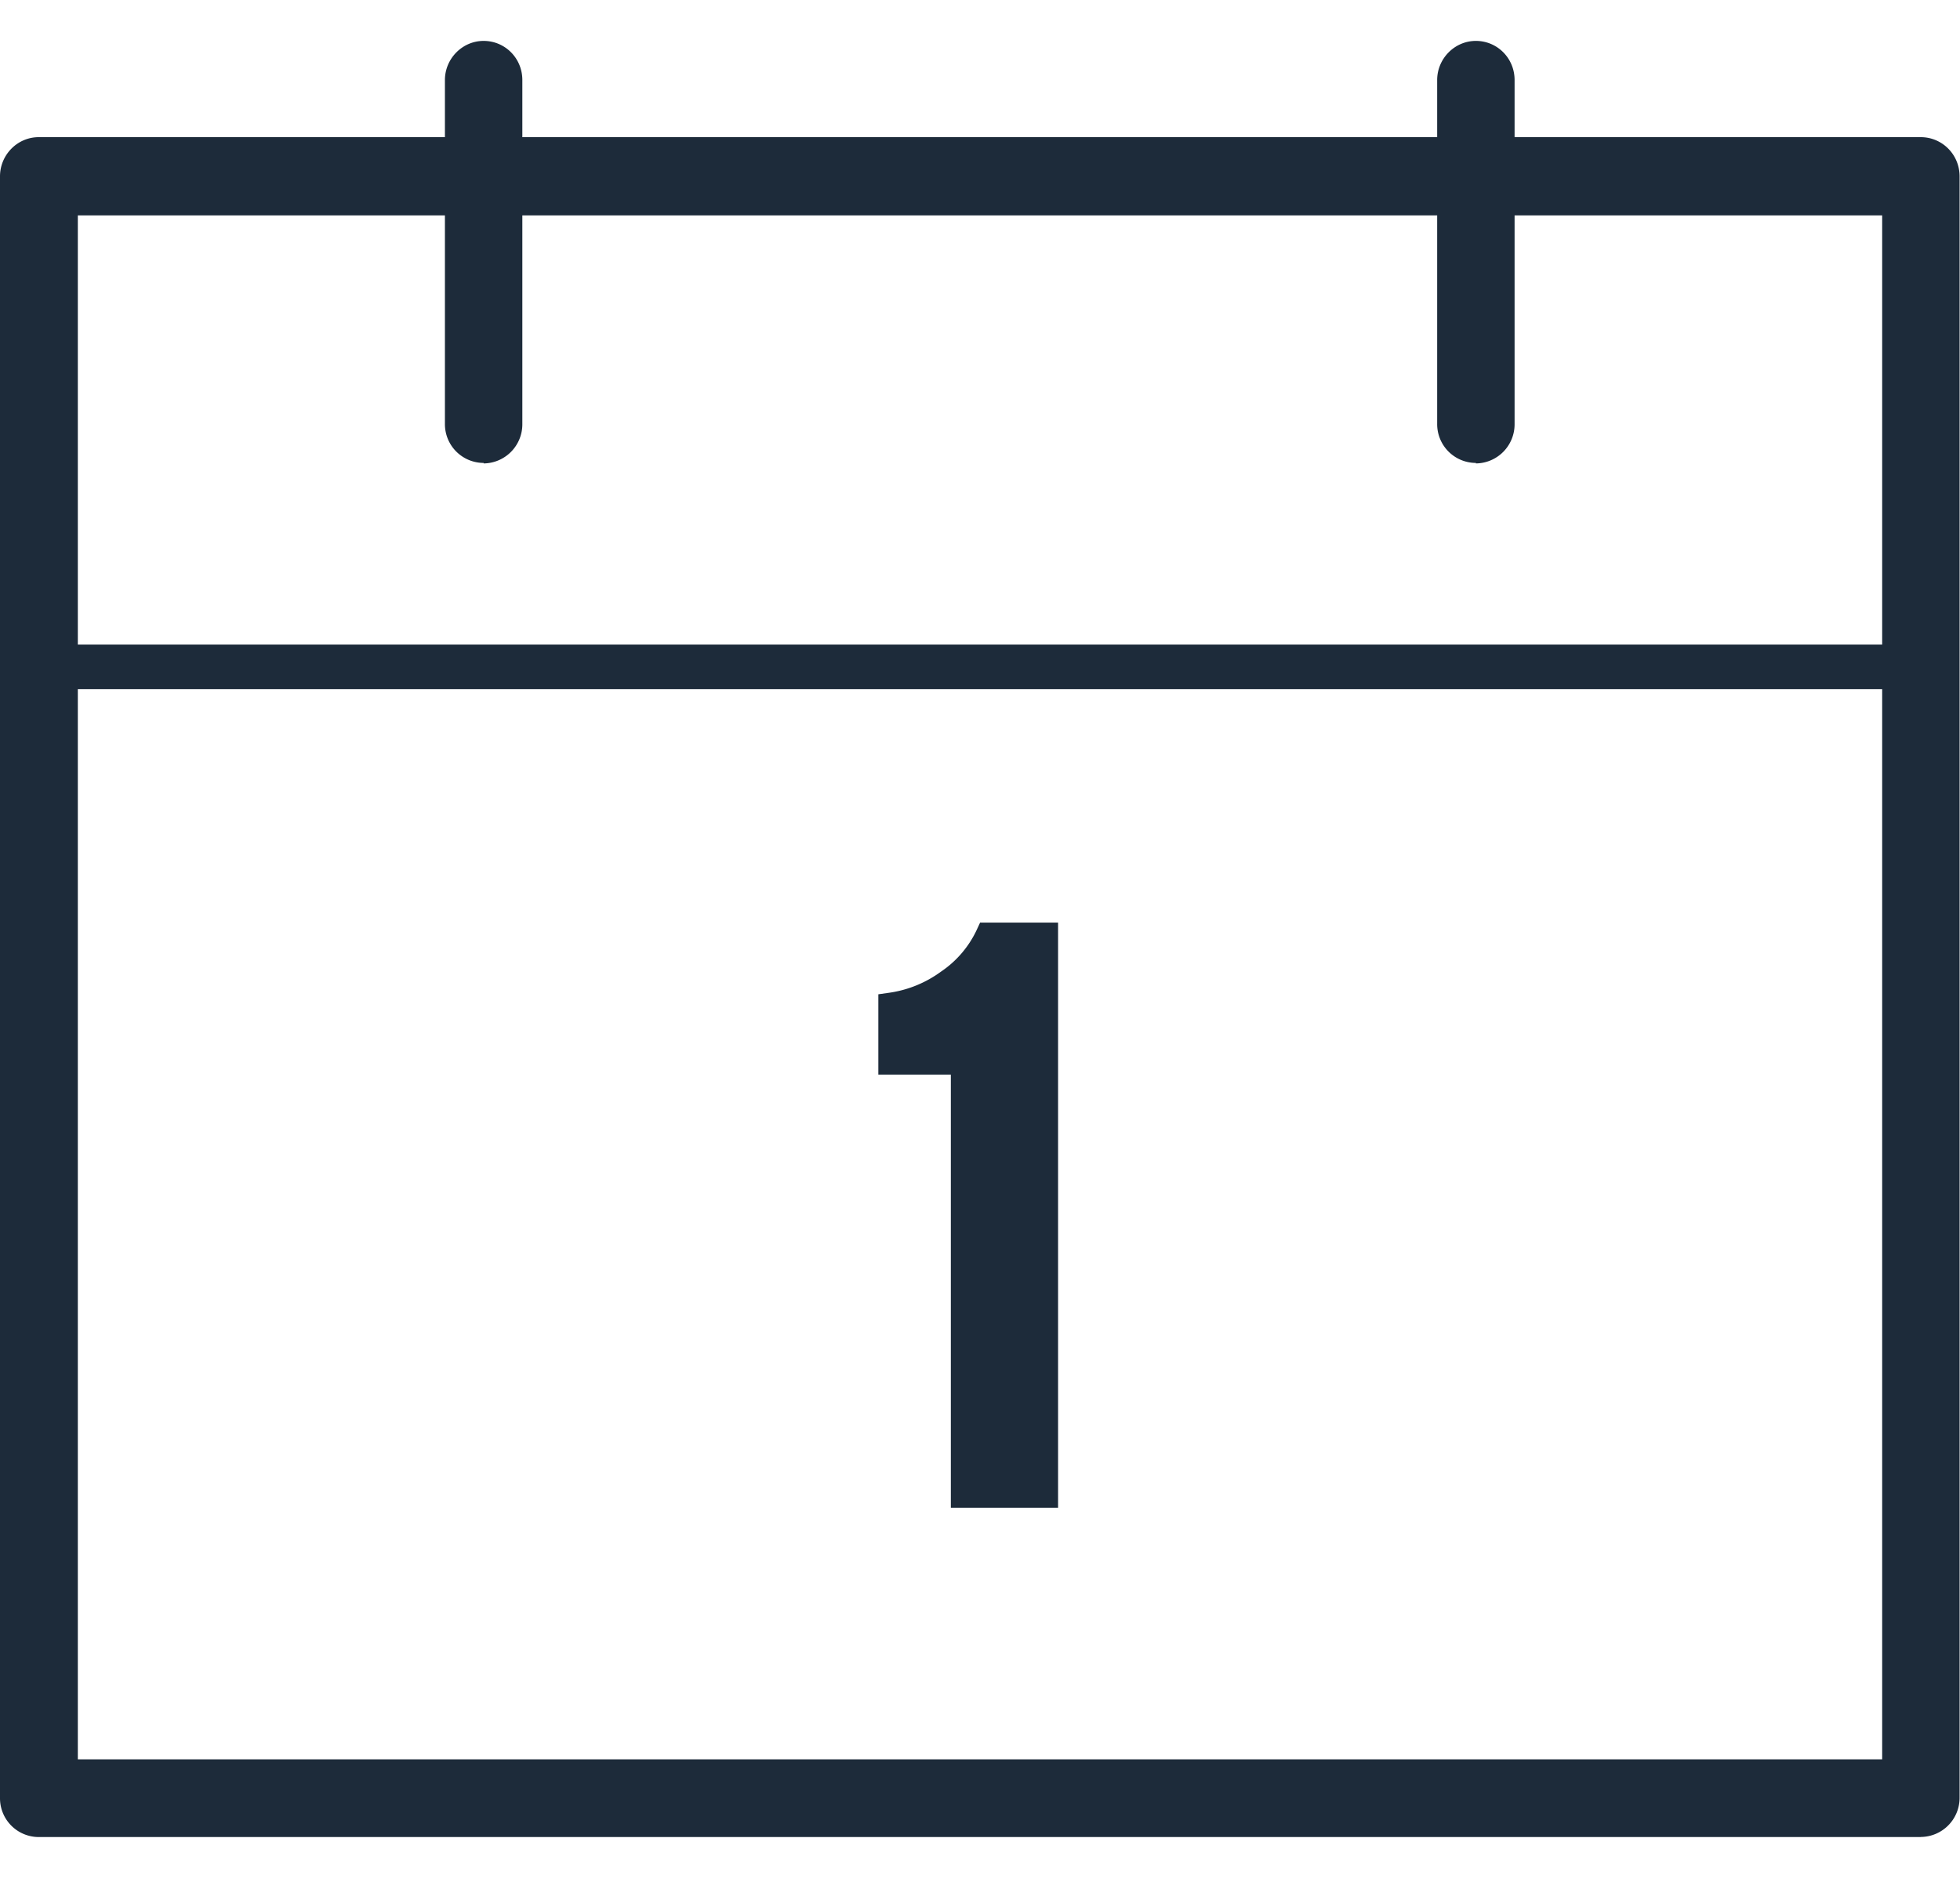
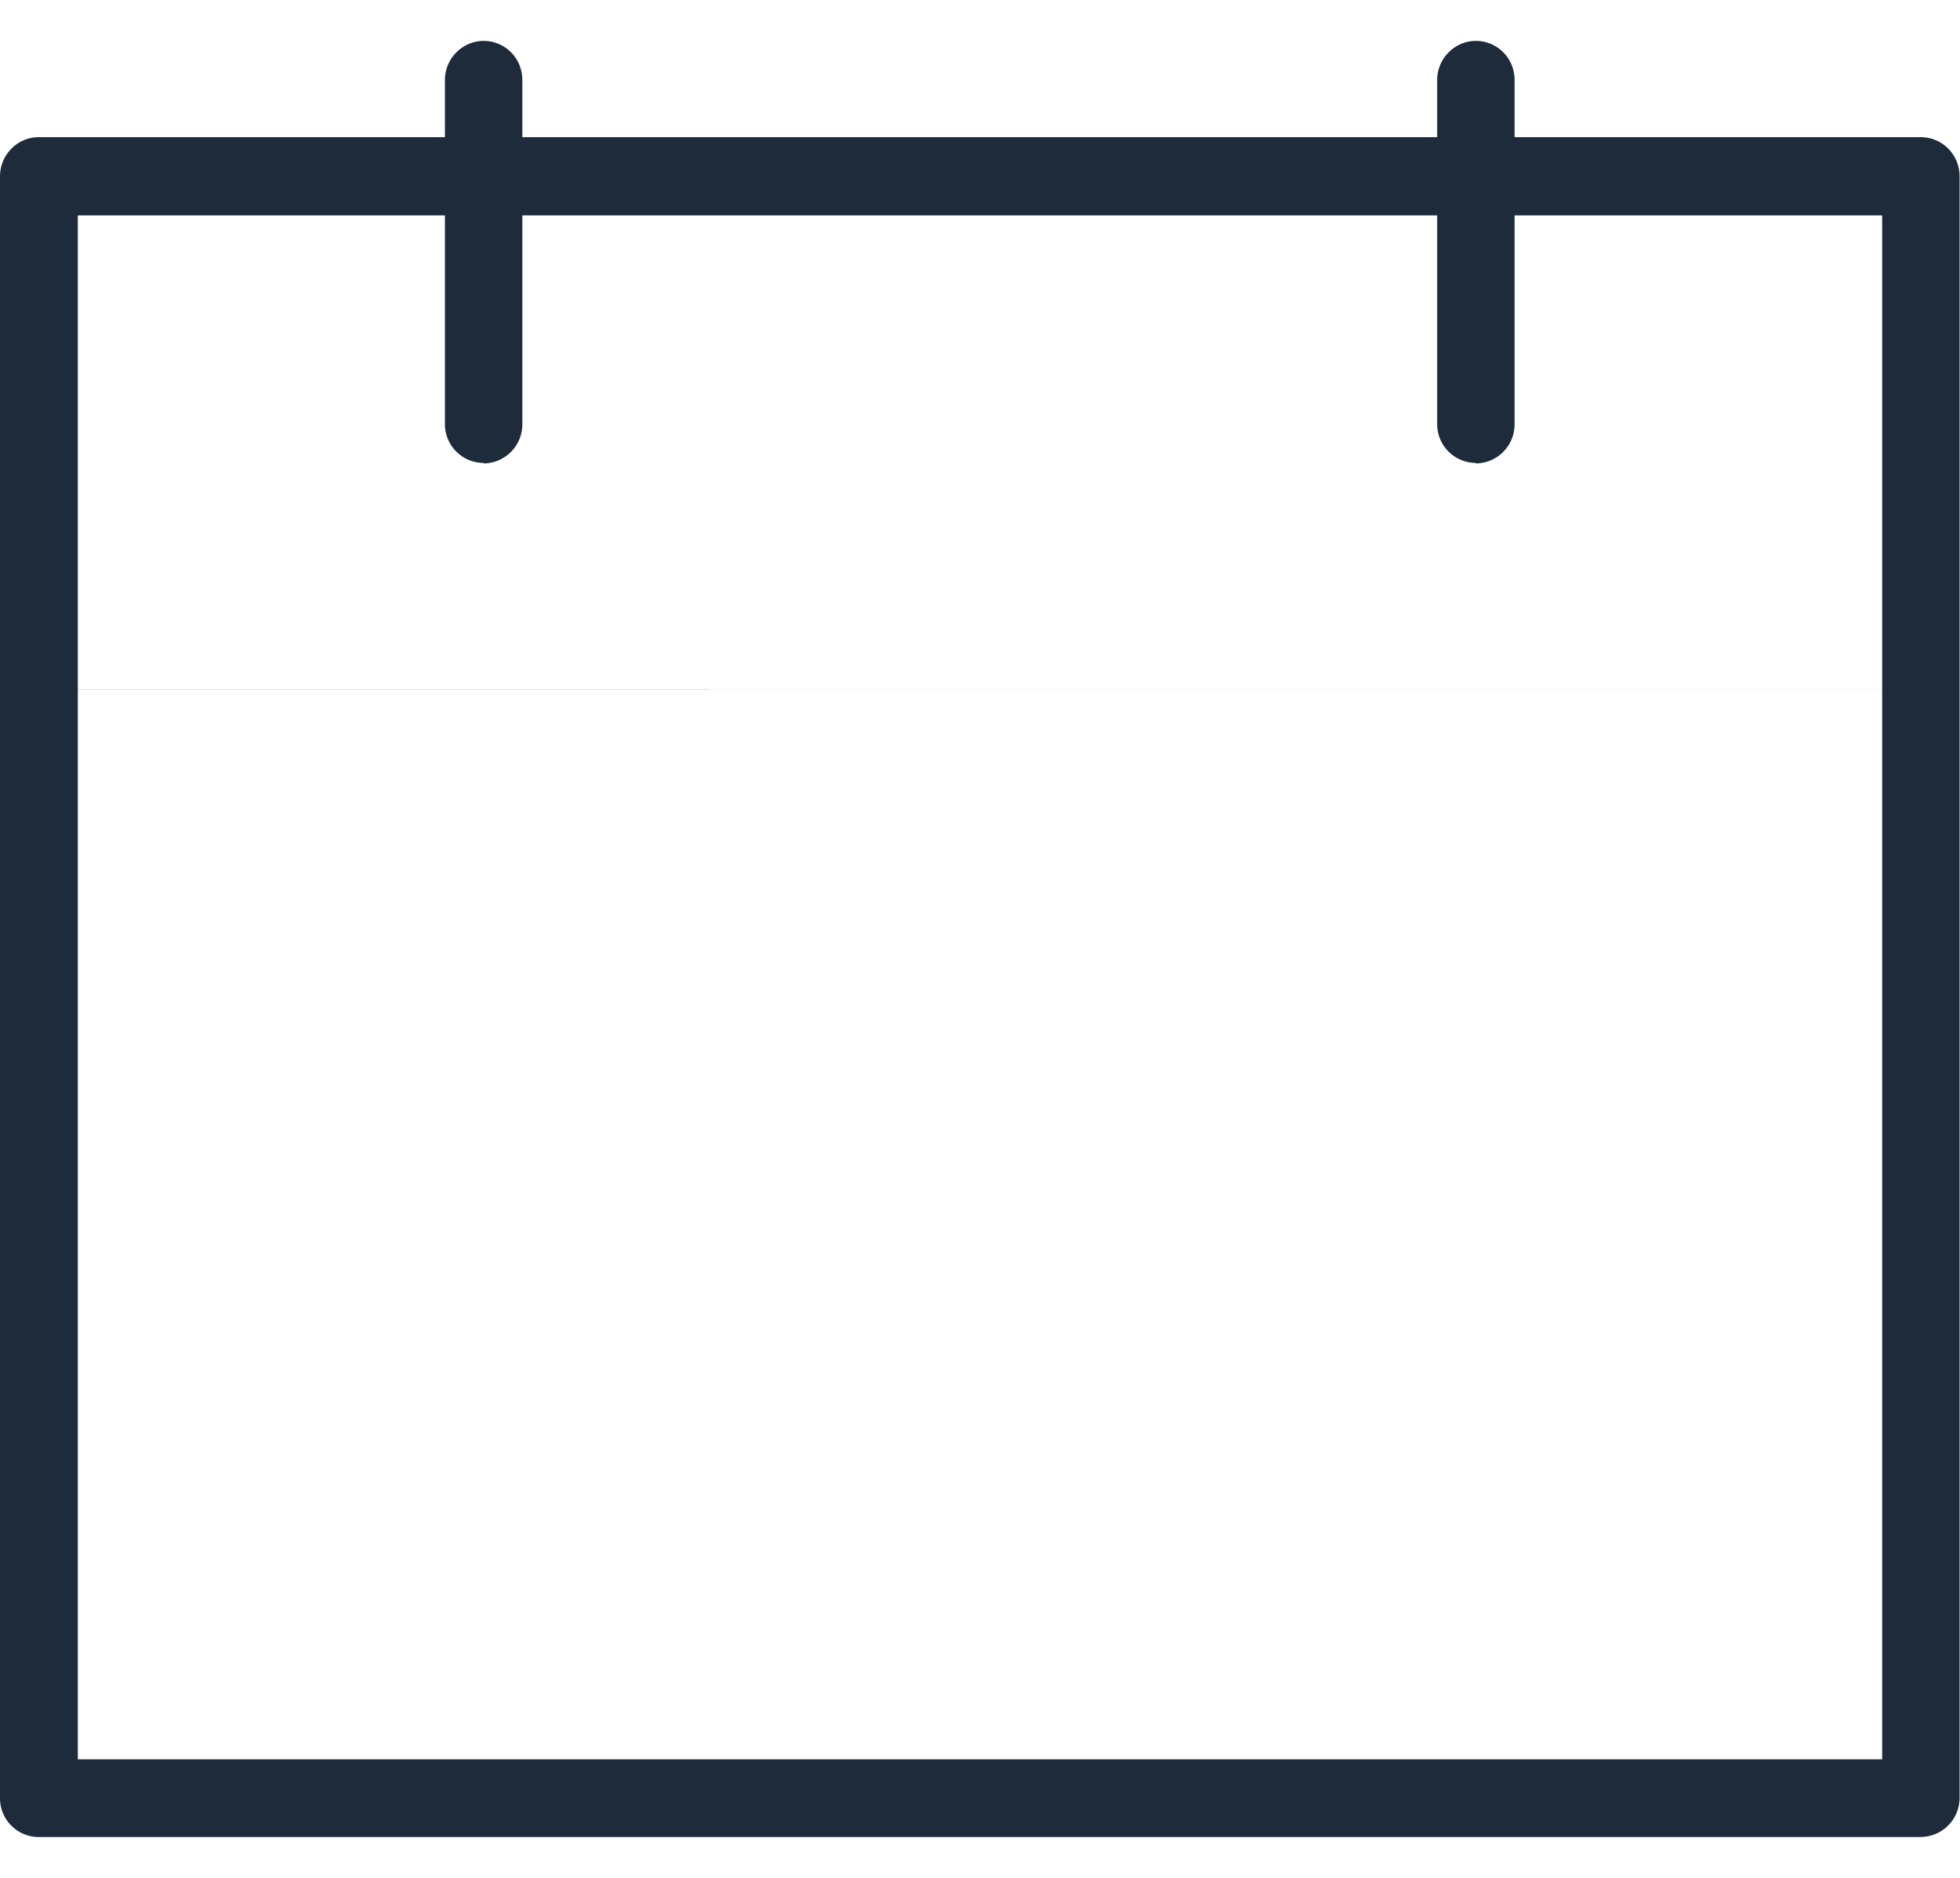
<svg xmlns="http://www.w3.org/2000/svg" width="24" height="23" viewBox="0 0 24 23" fill="none">
-   <path d="m12.003 11.296-.038.082a1.26 1.26 0 0 1-.442.522 1.411 1.411 0 0 1-.648.261l-.12.017v.984h.888v5.306h1.313V11.3h-.953v-.005Z" fill="#1D2B3A" />
  <path d="M23.52 22.5H.474A.475.475 0 0 1 0 22.021V2.16c0-.262.212-.48.474-.48H23.52c.262 0 .475.213.475.48V22.02a.479.479 0 0 1-.475.479ZM.953 21.548h22.094V2.638H.953v18.91Z" fill="#1D2B3A" />
-   <path d="M23.52 8.44H.474a.27.27 0 0 1-.272-.273.27.27 0 0 1 .272-.272H23.52a.27.27 0 0 1 .273.272.27.27 0 0 1-.273.272ZM5.922 5.67a.475.475 0 0 1-.474-.48V.98c0-.261.213-.479.474-.479.262 0 .474.212.474.479v4.217a.479.479 0 0 1-.474.479v-.006ZM18.072 5.67a.475.475 0 0 1-.474-.48V.98c0-.261.213-.479.474-.479.262 0 .474.212.474.479v4.217a.479.479 0 0 1-.474.479v-.006Z" fill="#1D2B3A" />
+   <path d="M23.52 8.44H.474a.27.27 0 0 1-.272-.273.27.27 0 0 1 .272-.272a.27.27 0 0 1 .273.272.27.27 0 0 1-.273.272ZM5.922 5.67a.475.475 0 0 1-.474-.48V.98c0-.261.213-.479.474-.479.262 0 .474.212.474.479v4.217a.479.479 0 0 1-.474.479v-.006ZM18.072 5.67a.475.475 0 0 1-.474-.48V.98c0-.261.213-.479.474-.479.262 0 .474.212.474.479v4.217a.479.479 0 0 1-.474.479v-.006Z" fill="#1D2B3A" />
</svg>